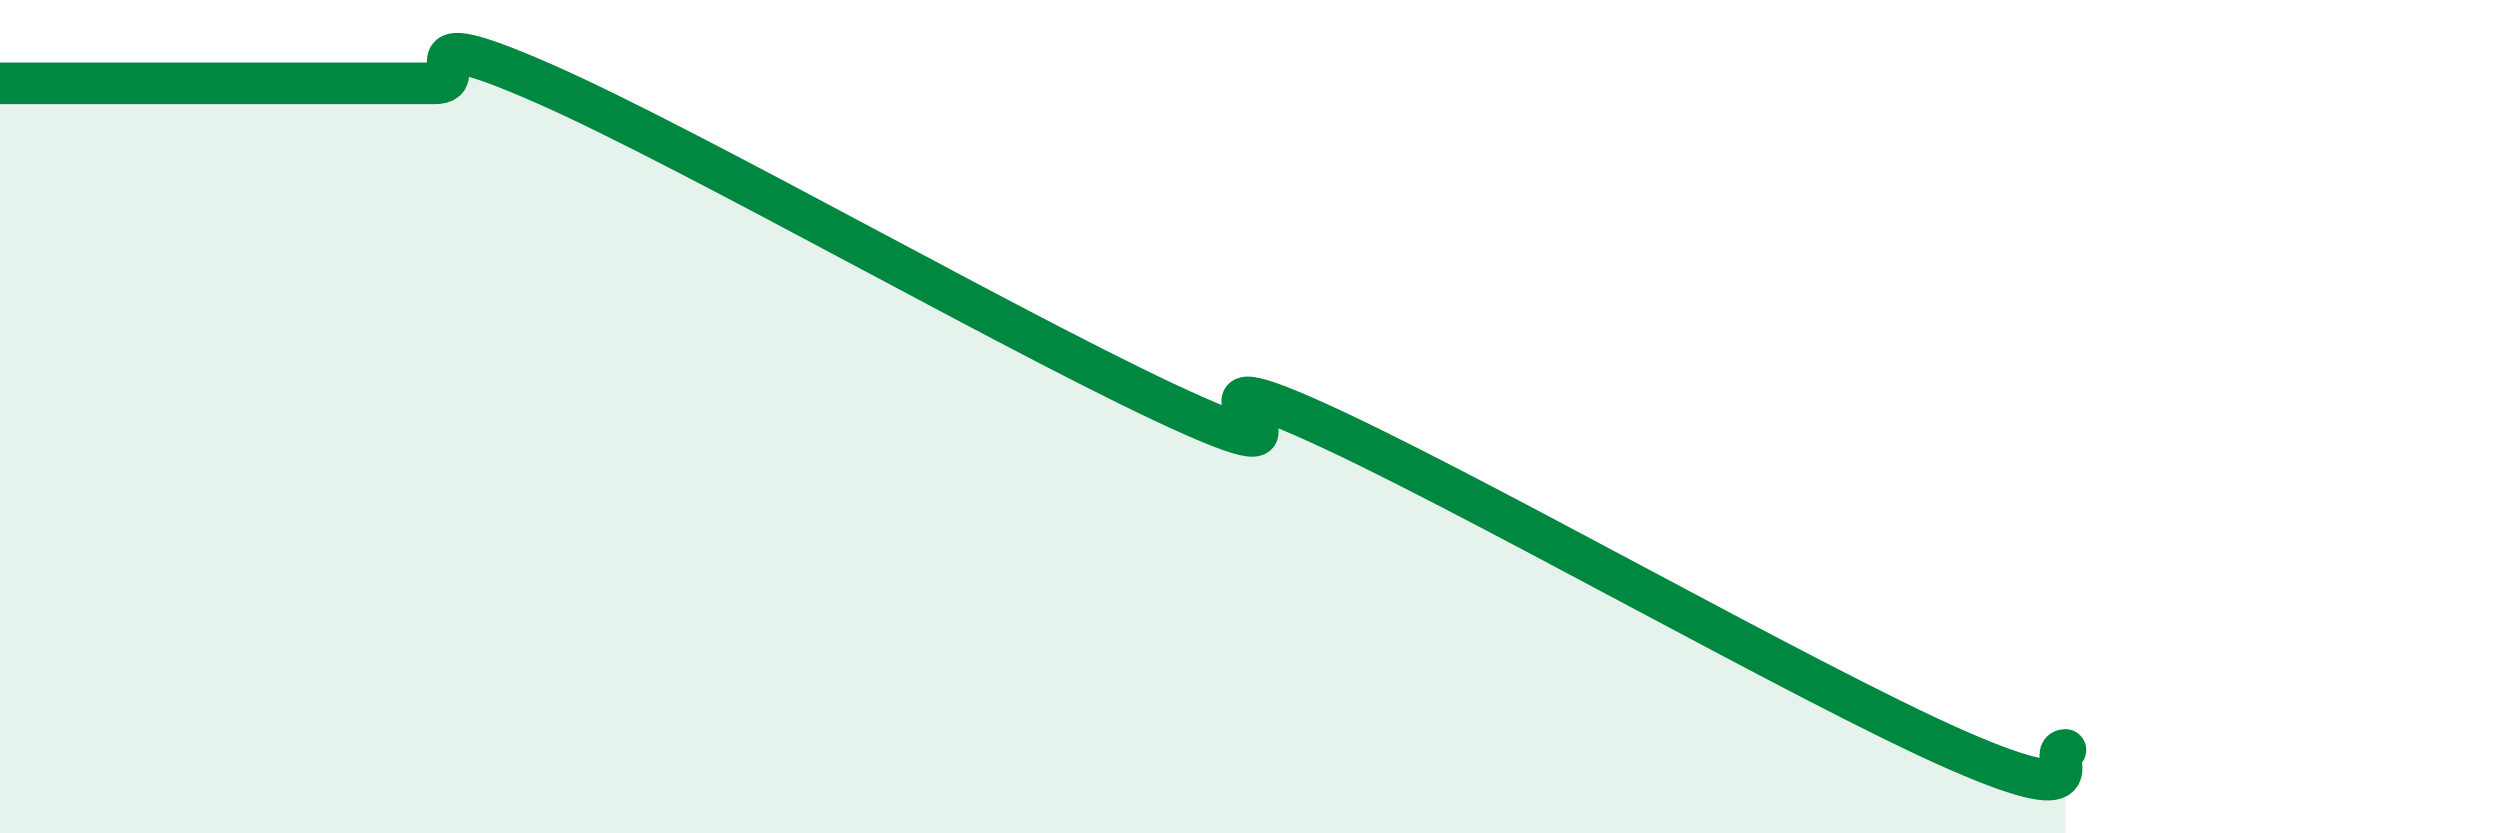
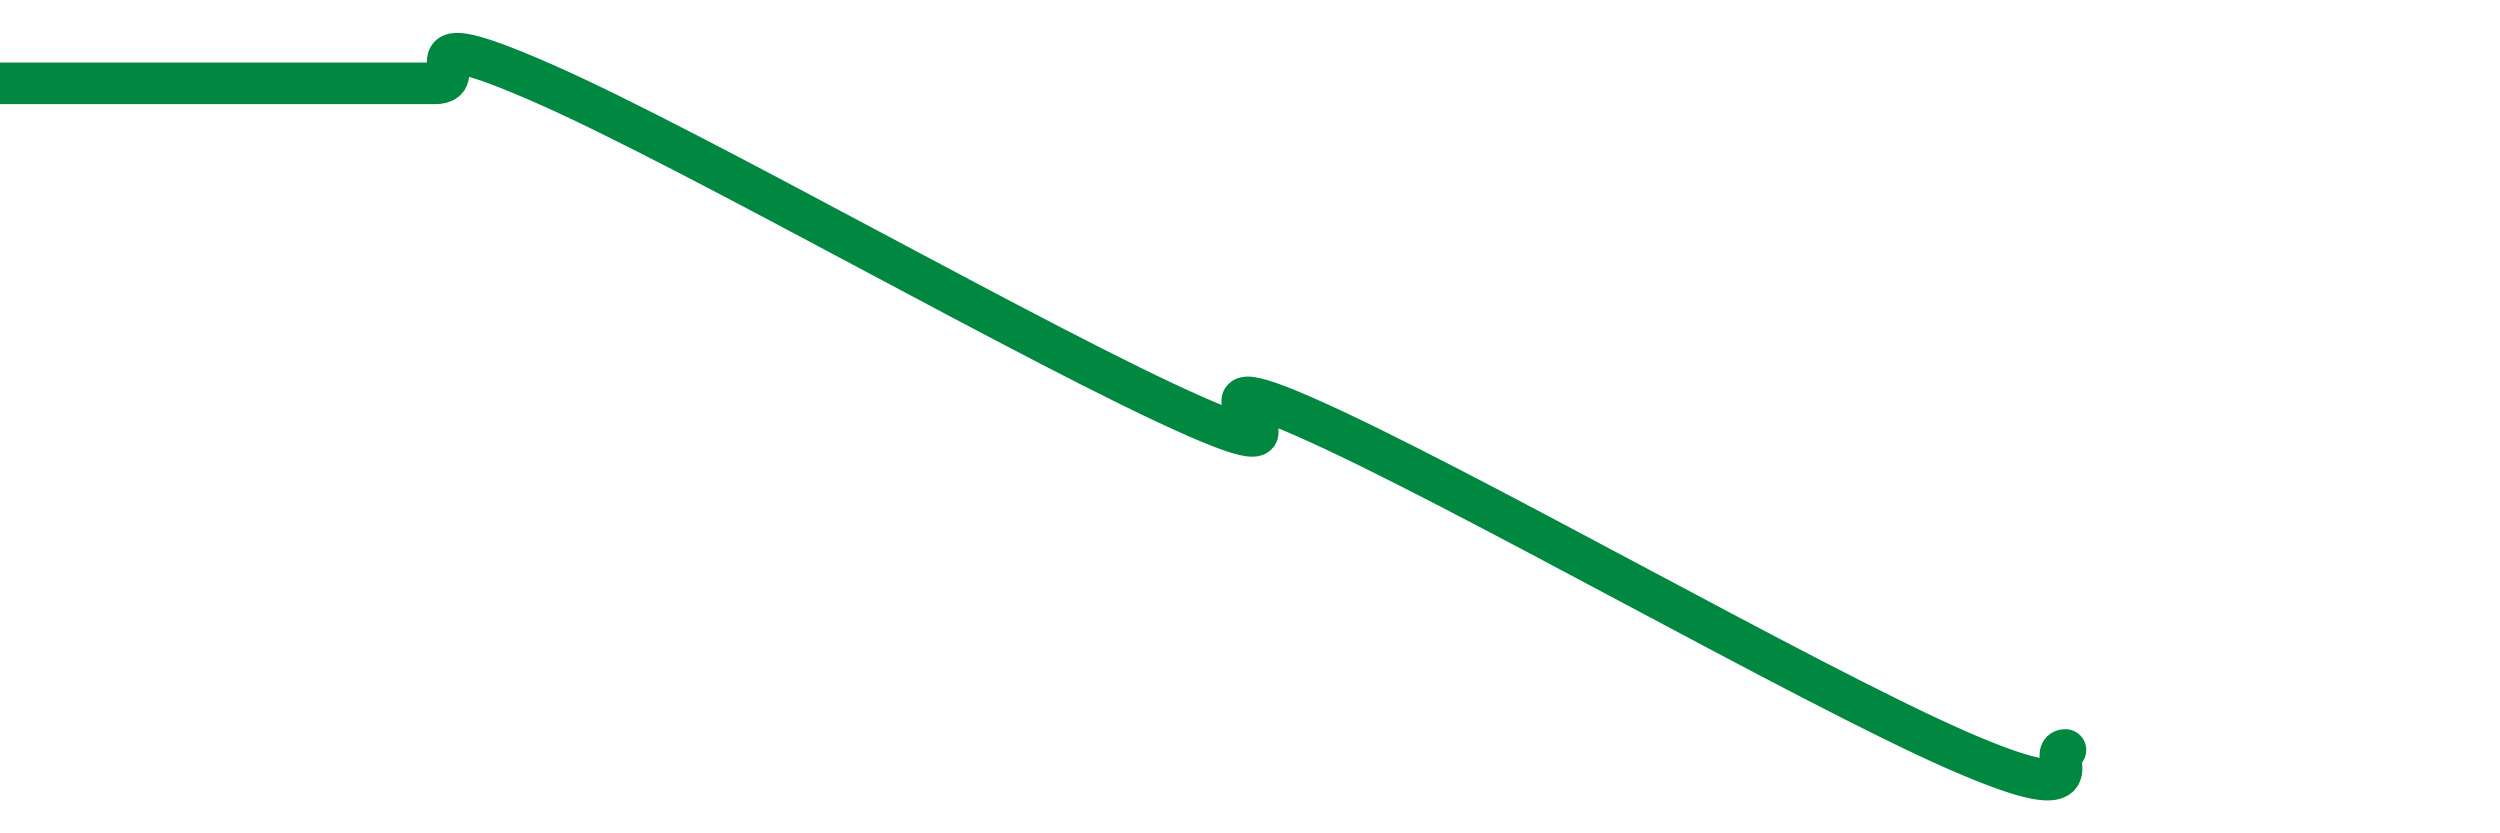
<svg xmlns="http://www.w3.org/2000/svg" width="60" height="20" viewBox="0 0 60 20">
-   <path d="M 0,2 C 1.04,2 3.65,2 5.22,2 C 6.79,2 6.79,2 7.83,2 C 8.87,2 9.39,2 10.43,2 C 11.47,2 9.39,0.4 13.04,2 C 16.69,3.6 25.05,8.4 28.7,10 C 32.35,11.6 27.65,8.4 31.3,10 C 34.95,11.6 43.31,16.4 46.96,18 C 50.61,19.6 49.05,18 49.57,18L49.57 20L0 20Z" fill="#008740" opacity="0.1" stroke-linecap="round" stroke-linejoin="round" />
  <path d="M 0,2 C 1.04,2 3.65,2 5.22,2 C 6.79,2 6.79,2 7.83,2 C 8.87,2 9.39,2 10.43,2 C 11.47,2 9.39,0.4 13.04,2 C 16.69,3.6 25.05,8.4 28.7,10 C 32.35,11.6 27.65,8.4 31.3,10 C 34.95,11.6 43.31,16.4 46.96,18 C 50.61,19.6 49.05,18 49.57,18" stroke="#008740" stroke-width="1" fill="none" stroke-linecap="round" stroke-linejoin="round" />
</svg>